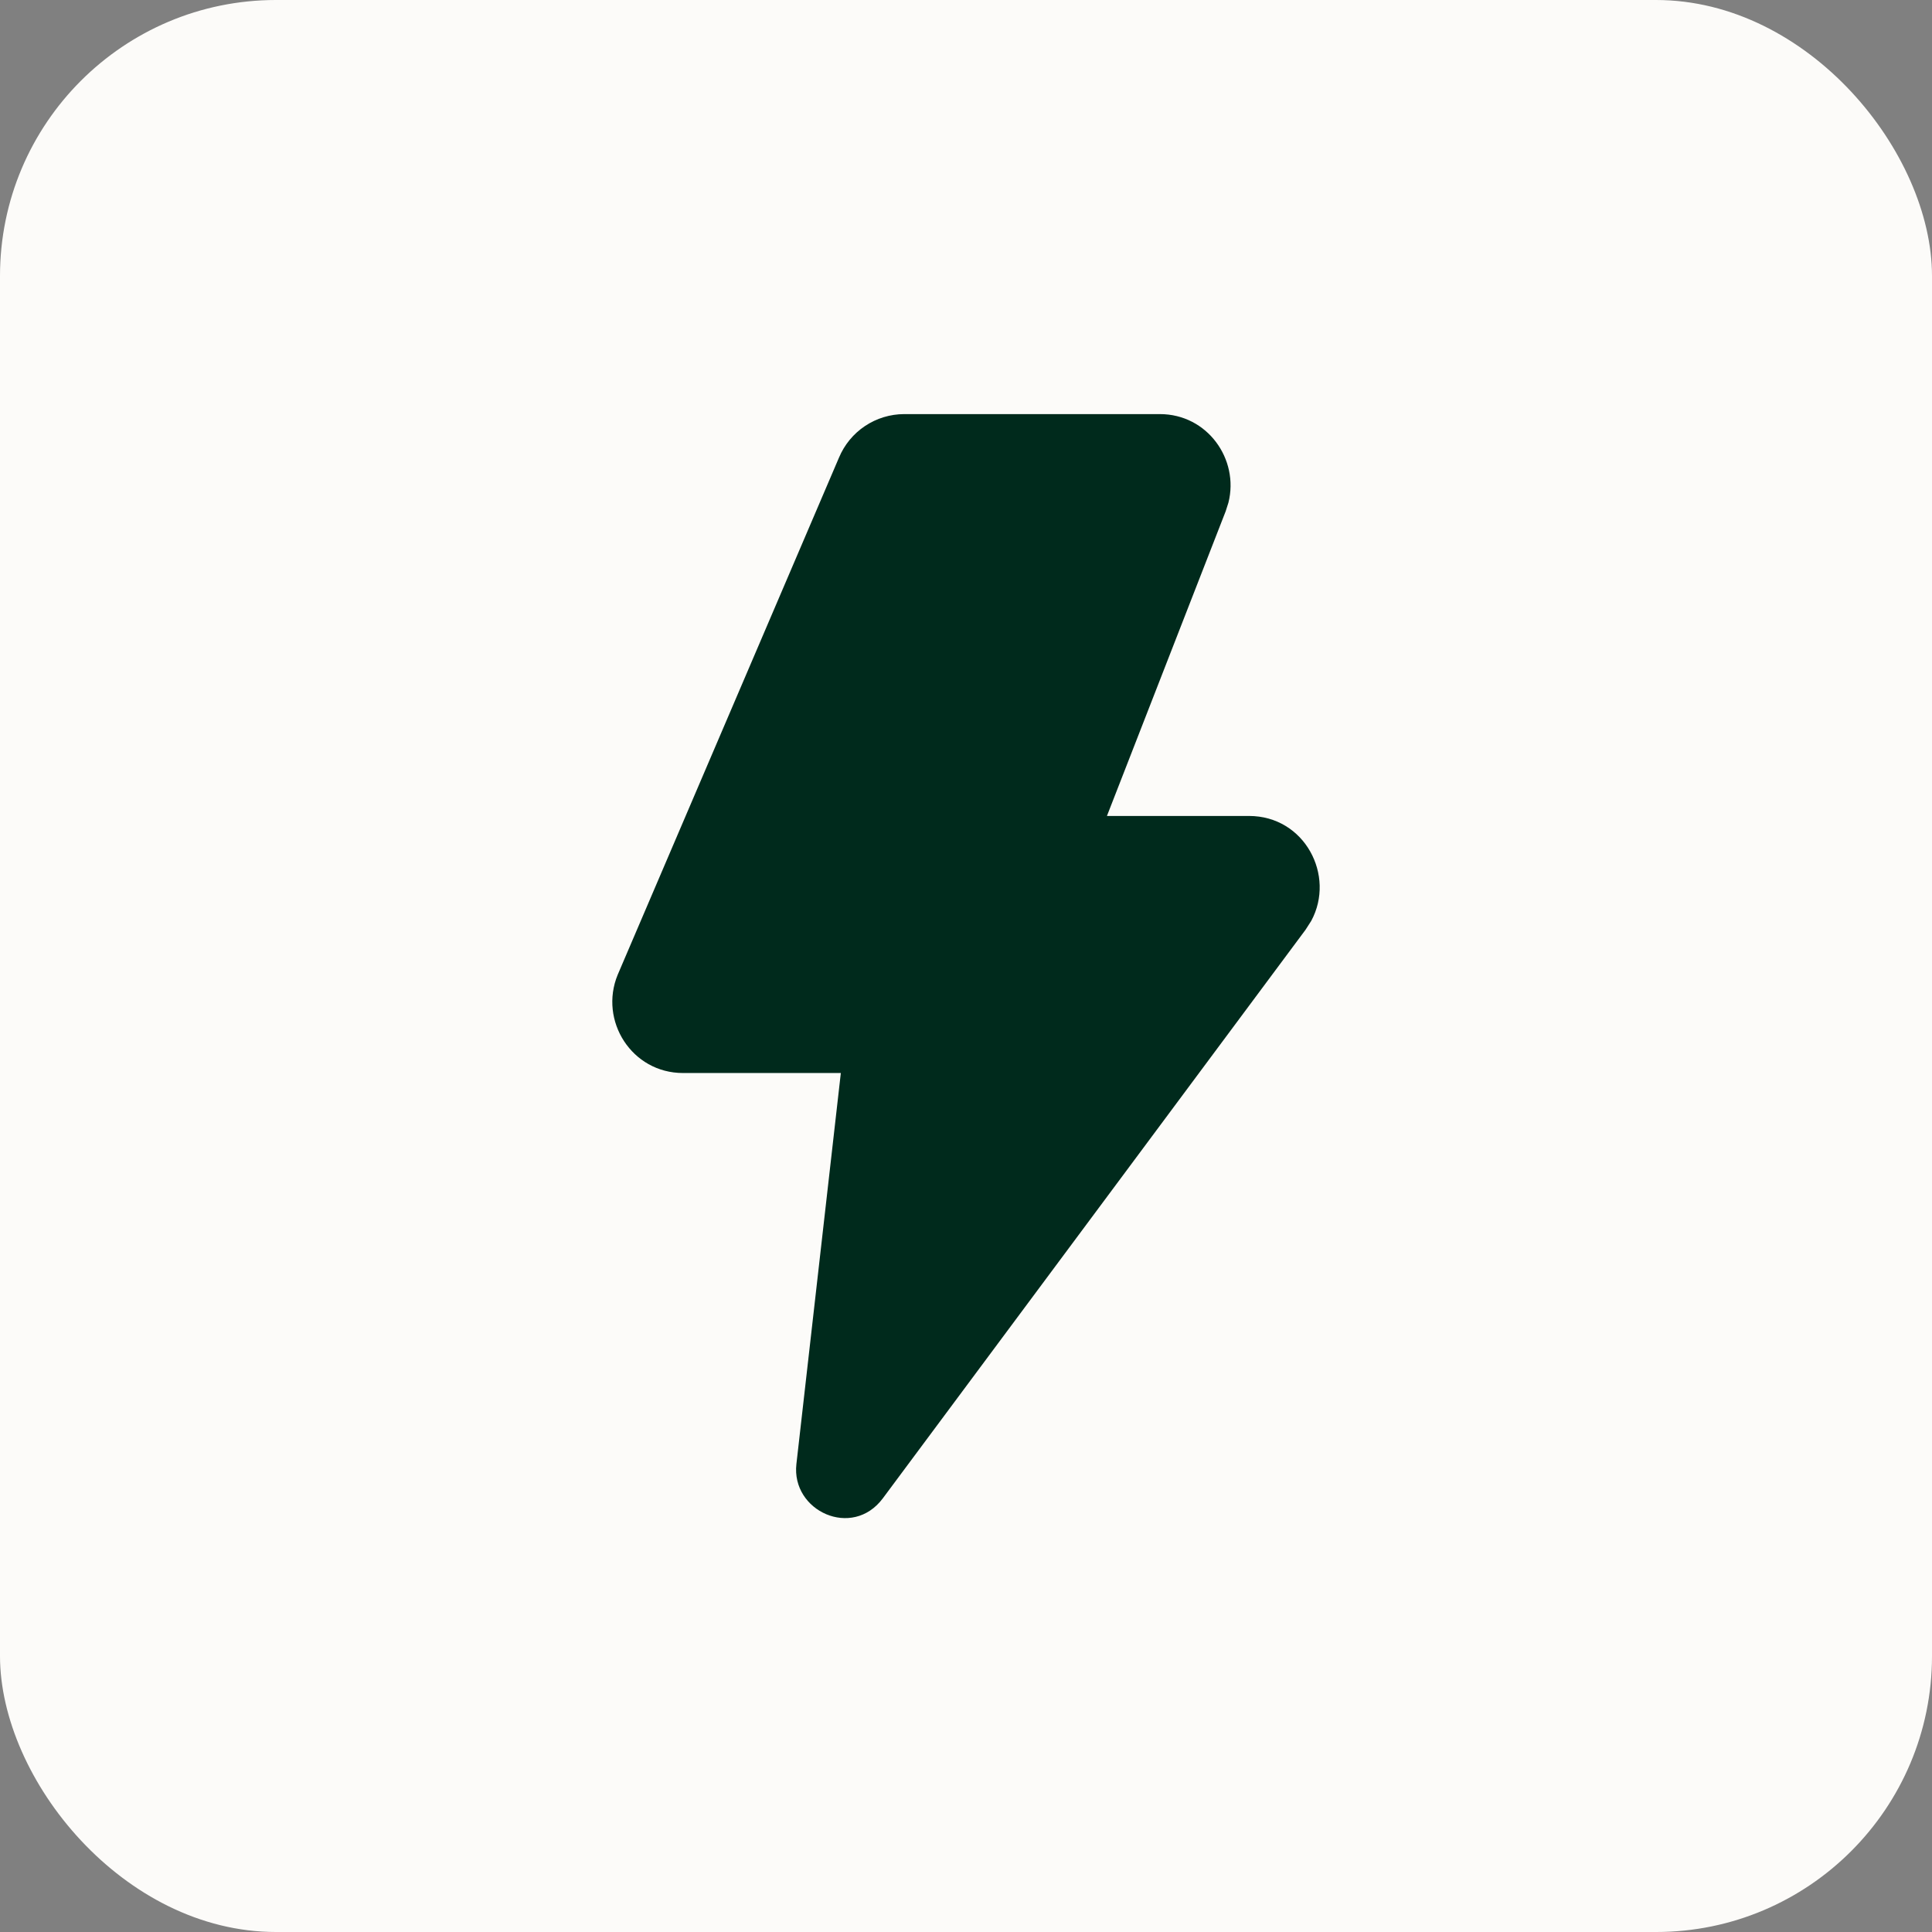
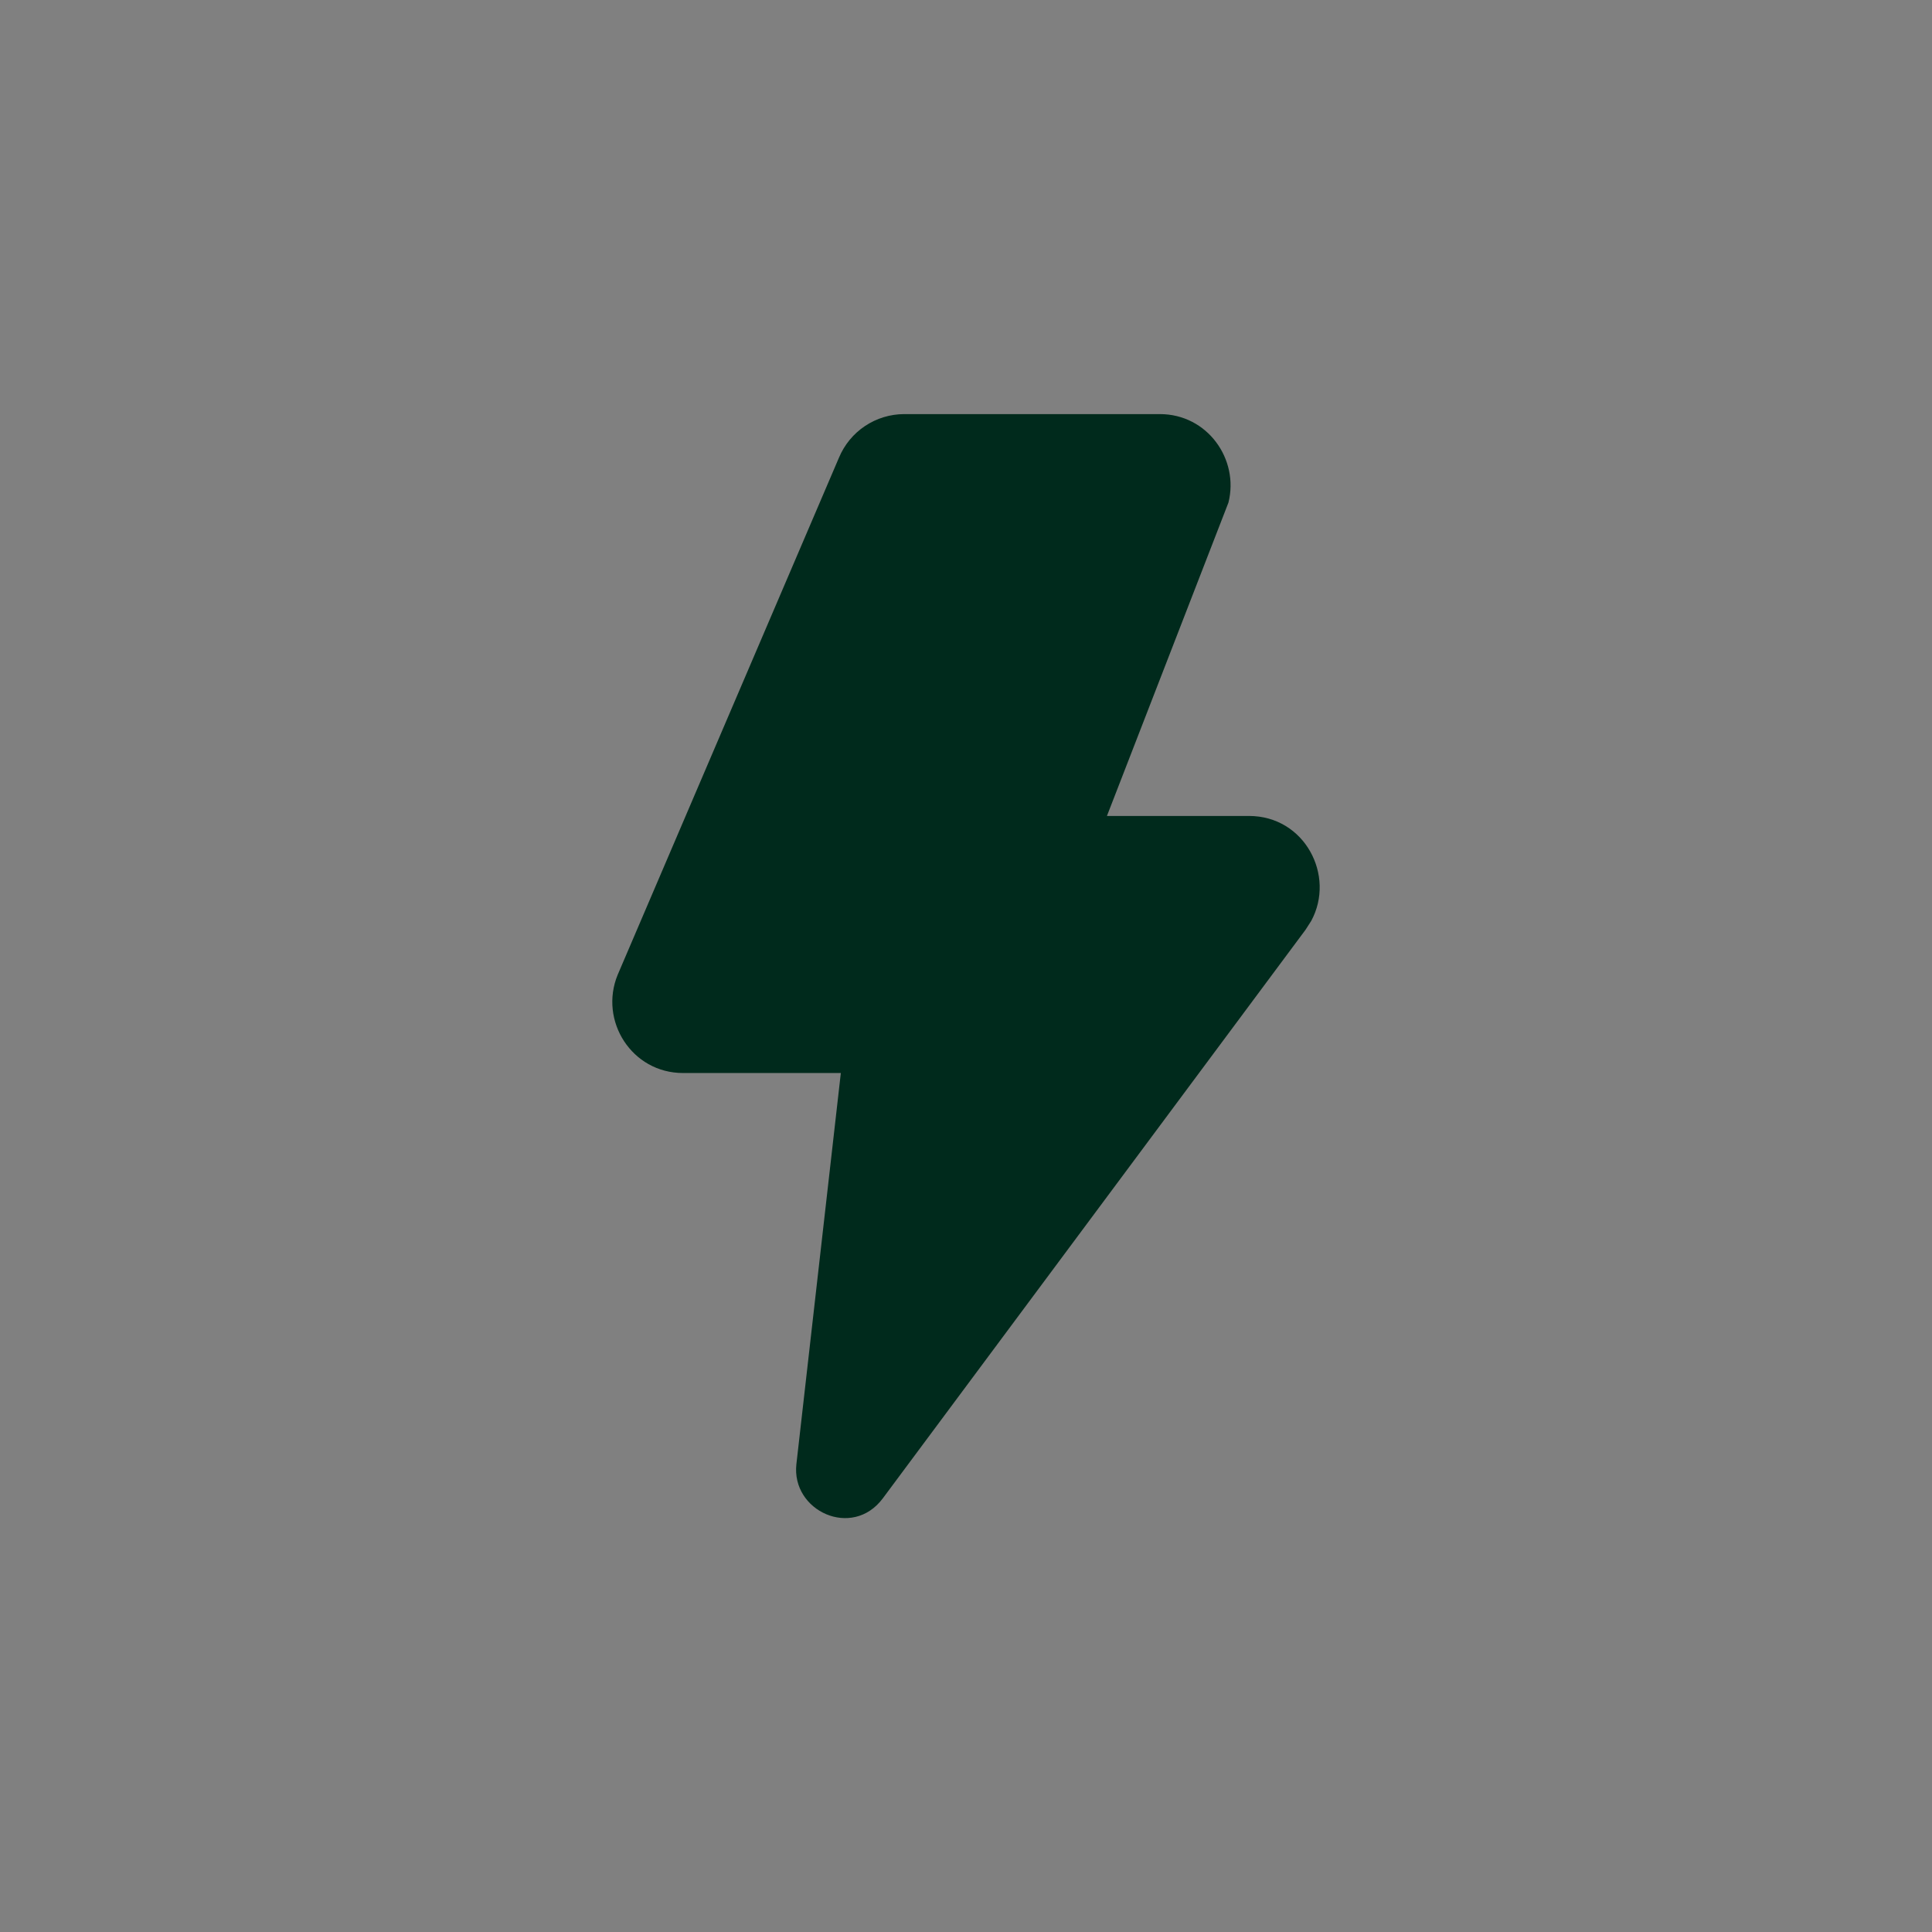
<svg xmlns="http://www.w3.org/2000/svg" width="56" height="56" viewBox="0 0 56 56" fill="none">
  <rect x="0" y="0" width="56" height="56" fill="#808080" stroke="none" />
-   <rect width="56" height="56" rx="8" fill="#FCFBF9" />
-   <path d="M33.619 12.003C34.998 12.003 35.922 13.312 35.607 14.568L35.527 14.819L32.085 23.651H36.203C37.818 23.651 38.716 25.38 38.007 26.692L37.843 26.948L25.589 43.43C24.703 44.619 22.93 43.797 23.084 42.437L24.372 31.102H19.798C18.31 31.102 17.358 29.586 17.903 28.256L17.911 28.238L24.319 13.263C24.475 12.891 24.737 12.572 25.073 12.348C25.409 12.124 25.803 12.004 26.207 12.003H33.619Z" fill="#002A1C" />
+   <path d="M33.619 12.003C34.998 12.003 35.922 13.312 35.607 14.568L32.085 23.651H36.203C37.818 23.651 38.716 25.38 38.007 26.692L37.843 26.948L25.589 43.43C24.703 44.619 22.93 43.797 23.084 42.437L24.372 31.102H19.798C18.31 31.102 17.358 29.586 17.903 28.256L17.911 28.238L24.319 13.263C24.475 12.891 24.737 12.572 25.073 12.348C25.409 12.124 25.803 12.004 26.207 12.003H33.619Z" fill="#002A1C" />
</svg>